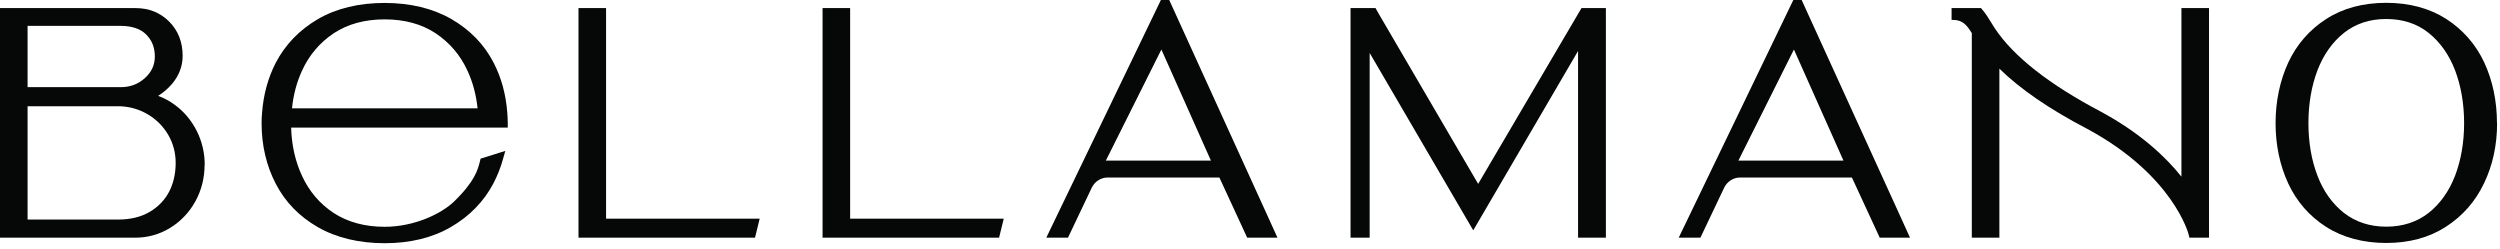
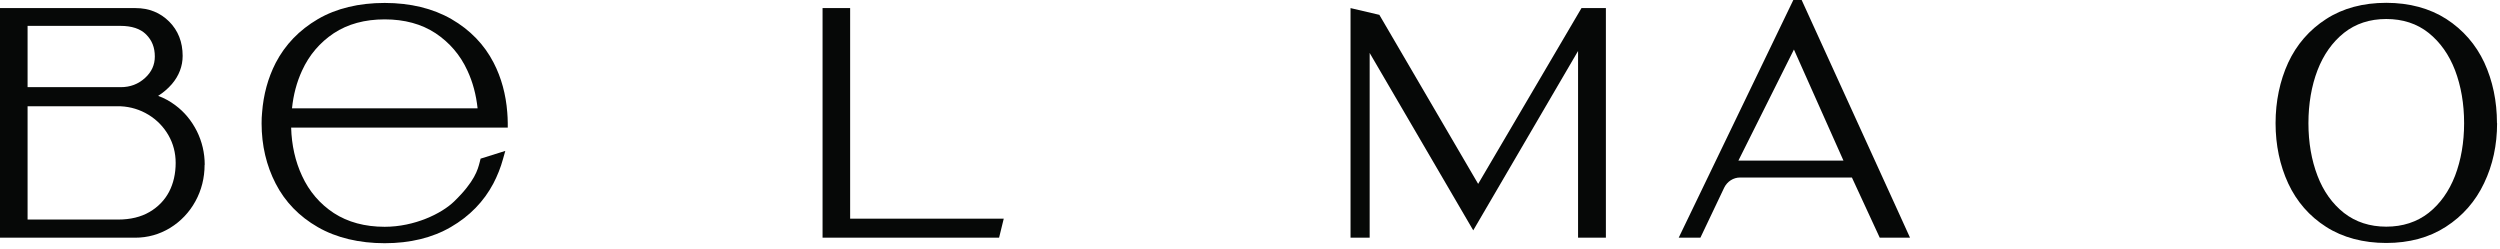
<svg xmlns="http://www.w3.org/2000/svg" fill="none" viewBox="0 0 341 34" height="34" width="341">
  <path fill="#060807" d="M27.907 22.473C27.907 24.262 27.489 25.934 26.653 27.456C25.817 28.978 24.646 30.198 23.209 31.084C21.754 31.971 20.149 32.422 18.426 32.422H0V1.104H18.493C20.316 1.104 21.854 1.723 23.075 2.943C24.295 4.164 24.914 5.736 24.914 7.625C24.914 9.03 24.412 10.334 23.443 11.471C22.891 12.106 22.255 12.641 21.57 13.076C22.406 13.377 23.192 13.812 23.927 14.364C25.165 15.283 26.135 16.47 26.854 17.892C27.556 19.313 27.924 20.851 27.924 22.49M3.762 14.497V29.947H16.102C17.791 29.947 19.229 29.596 20.399 28.911C21.57 28.225 22.456 27.305 23.058 26.169C23.66 25.015 23.961 23.677 23.961 22.222C23.961 20.851 23.627 19.581 22.974 18.444C22.322 17.306 21.403 16.353 20.249 15.651C19.095 14.949 17.824 14.564 16.47 14.497H3.762ZM3.762 11.889H16.47C17.774 11.889 18.861 11.471 19.781 10.635C20.684 9.816 21.118 8.846 21.118 7.709C21.118 6.471 20.734 5.502 19.931 4.699C19.145 3.913 17.958 3.529 16.42 3.529H3.762V11.889Z" />
  <path fill="#060807" d="M65.562 21.637L68.923 20.583L68.606 21.704C68.288 22.874 67.836 23.978 67.301 25.014C65.997 27.489 64.041 29.496 61.499 30.967C58.974 32.438 55.931 33.174 52.47 33.174C49.009 33.174 45.882 32.438 43.357 30.984C40.816 29.529 38.876 27.523 37.605 25.048C36.334 22.59 35.682 19.831 35.682 16.838C35.682 16.303 35.699 15.818 35.749 15.35C35.933 12.909 36.552 10.634 37.605 8.578C38.893 6.103 40.816 4.097 43.357 2.609C45.882 1.137 48.959 0.401 52.47 0.401C55.981 0.401 59.058 1.154 61.583 2.609C64.124 4.08 66.064 6.086 67.335 8.561C68.388 10.601 69.007 12.892 69.191 15.333C69.224 15.801 69.258 16.286 69.258 16.771V17.406H39.712C39.779 19.814 40.28 22.021 41.2 23.994C42.17 26.101 43.625 27.807 45.531 29.061C47.437 30.298 49.761 30.934 52.47 30.934C56.533 30.934 60.228 29.144 61.951 27.472C64.776 24.73 65.178 23.108 65.428 22.138L65.562 21.603V21.637ZM59.409 4.531C57.503 3.277 55.179 2.642 52.47 2.642C49.761 2.642 47.437 3.277 45.531 4.531C43.625 5.802 42.17 7.508 41.2 9.631C40.481 11.186 40.013 12.925 39.829 14.781H65.144C64.944 12.925 64.492 11.203 63.756 9.631C62.787 7.508 61.315 5.802 59.409 4.531Z" />
-   <path fill="#060807" d="M103.619 29.83L102.983 32.422H78.906V1.104H82.668V29.83H103.619Z" />
  <path fill="#060807" d="M136.91 29.83L136.275 32.422H112.197V1.104H115.959V29.83H136.91Z" />
-   <path fill="#060807" d="M174.264 32.422H170.118L166.322 24.212H151.089C150.17 24.212 149.334 24.747 148.916 25.6L145.672 32.422H142.712L158.346 0H159.483L172.576 28.743L174.248 32.422H174.264ZM150.855 21.904H165.168L158.413 6.755L150.838 21.904H150.855Z" />
-   <path fill="#060807" d="M219.043 1.104V32.422H215.247V6.956L200.951 31.419L186.822 7.224V32.422H184.213V1.104H187.624L188.143 2.024L201.62 25.082L215.715 1.104H219.043Z" />
+   <path fill="#060807" d="M219.043 1.104V32.422H215.247V6.956L200.951 31.419L186.822 7.224V32.422H184.213V1.104L188.143 2.024L201.62 25.082L215.715 1.104H219.043Z" />
  <path fill="#060807" d="M260.544 32.422H256.397L252.601 24.212H237.352C236.432 24.212 235.596 24.747 235.178 25.6L231.934 32.422H228.975L244.609 0H245.746L258.855 28.743L260.527 32.422H260.544ZM237.134 21.904H251.447L244.692 6.755L237.118 21.904H237.134Z" />
-   <path fill="#060807" d="M301.309 1.104V32.422H298.634L298.517 31.937C298.517 31.937 296.46 23.911 284.688 17.574C279.555 14.899 275.542 12.14 272.716 9.364V32.422H268.954V4.515C268.72 4.13 268.402 3.662 268.085 3.361C267.516 2.793 266.797 2.743 266.78 2.743L266.195 2.709V1.104H270.208L270.392 1.321C270.877 1.89 271.345 2.642 271.713 3.261C271.864 3.512 271.997 3.729 272.114 3.896C274.673 7.725 279.538 11.538 286.595 15.25C292.029 18.193 295.457 21.47 297.547 24.095V1.104H301.309Z" />
  <path fill="#060807" d="M340.603 16.805C340.603 19.765 340.018 22.507 338.83 24.982C337.66 27.456 335.904 29.463 333.614 30.934C331.34 32.406 328.597 33.141 325.487 33.141C322.377 33.141 319.568 32.406 317.294 30.951C315.003 29.496 313.264 27.49 312.111 25.015C310.974 22.557 310.388 19.781 310.388 16.805C310.388 13.829 310.974 11.02 312.111 8.545C313.264 6.07 315.003 4.064 317.294 2.592C319.568 1.121 322.327 0.385 325.487 0.385C328.647 0.385 331.406 1.138 333.68 2.592C335.954 4.064 337.71 6.07 338.864 8.545C340.001 11.02 340.586 13.795 340.586 16.805M319.719 29.045C321.307 30.282 323.247 30.917 325.487 30.917C327.728 30.917 329.667 30.282 331.256 29.045C332.844 27.791 334.048 26.085 334.868 23.978C335.687 21.838 336.105 19.413 336.105 16.805C336.105 14.163 335.687 11.739 334.868 9.582C334.048 7.458 332.844 5.753 331.256 4.482C329.684 3.228 327.745 2.592 325.487 2.592C323.23 2.592 321.307 3.228 319.719 4.482C318.13 5.753 316.926 7.458 316.107 9.582C315.288 11.722 314.87 14.163 314.87 16.805C314.87 19.447 315.288 21.838 316.107 23.978C316.909 26.085 318.13 27.791 319.719 29.045Z" />
</svg>